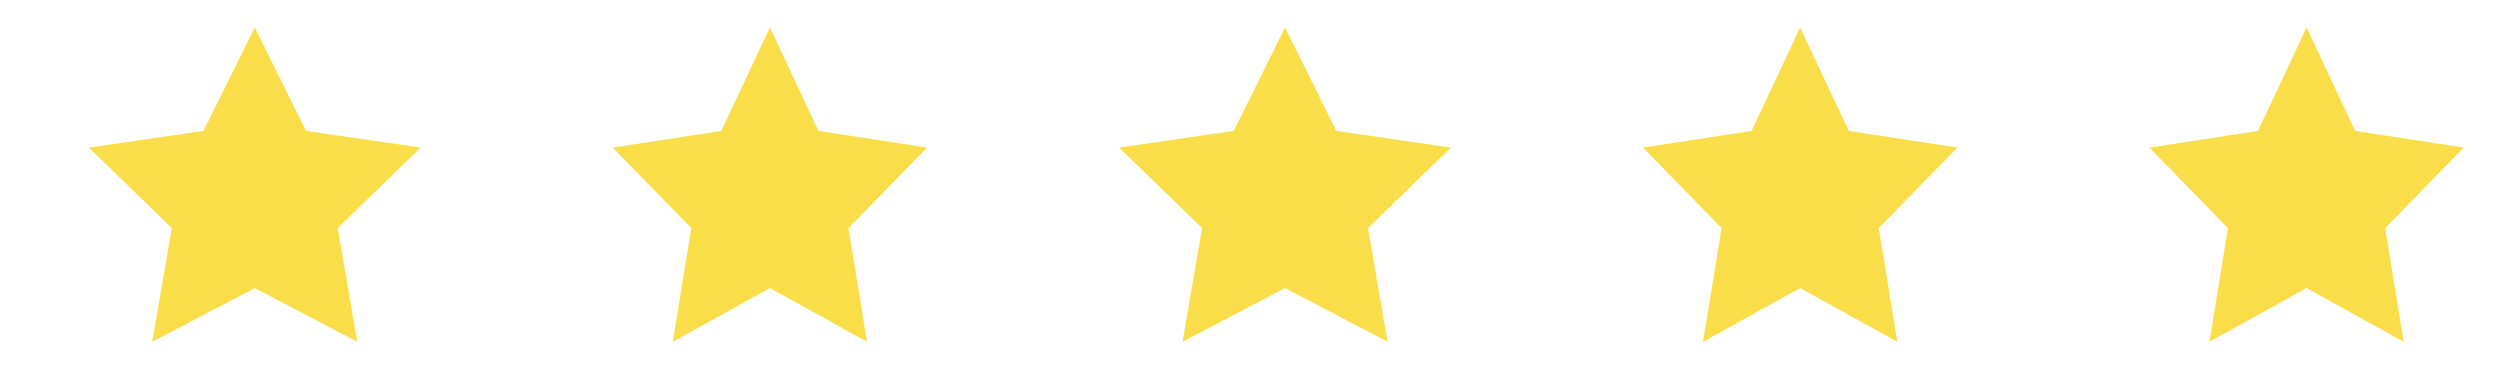
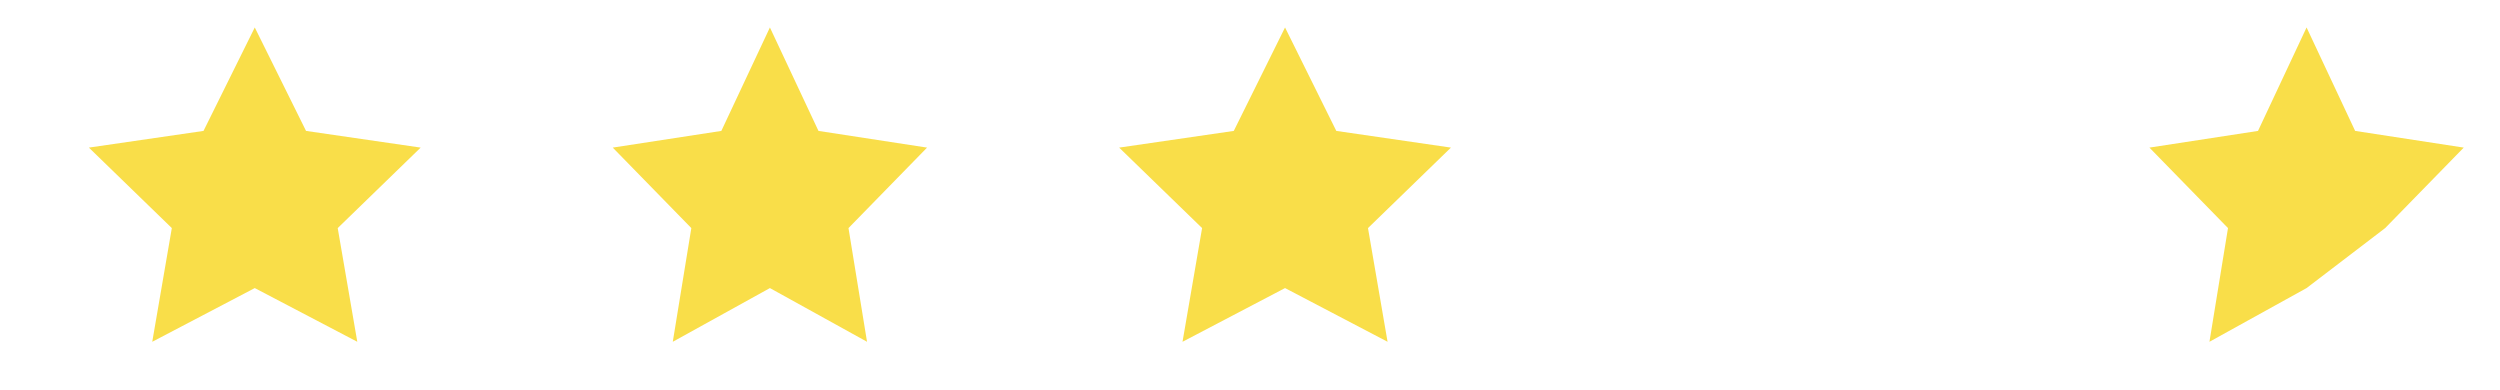
<svg xmlns="http://www.w3.org/2000/svg" width="859" height="134" viewBox="0 0 859 134" fill="none">
  <path d="M87.539 9.436L105.152 44.981L144.539 50.716L116.039 78.369L122.765 117.436L87.539 98.981L52.313 117.436L59.039 78.369L30.539 50.716L69.926 44.981L87.539 9.436Z" fill="#F9DE49" />
  <path d="M264.54 9.436L281.226 44.981L318.54 50.716L291.54 78.369L297.912 117.436L264.54 98.981L231.168 117.436L237.54 78.369L210.54 50.716L247.854 44.981L264.54 9.436Z" fill="#F9DE49" />
  <path d="M441.54 9.435L459.153 44.981L498.54 50.716L470.04 78.369L476.766 117.435L441.54 98.981L406.314 117.435L413.04 78.369L384.54 50.716L423.927 44.981L441.54 9.435Z" fill="#F9DE49" />
-   <path d="M618.54 9.436L635.226 44.981L672.54 50.716L645.54 78.369L651.912 117.436L618.54 98.981L585.168 117.436L591.54 78.369L564.54 50.716L601.854 44.981L618.54 9.436Z" fill="#F9DE49" />
-   <path d="M792.54 9.436L809.226 44.981L846.54 50.716L819.54 78.369L825.912 117.436L792.54 98.981L759.168 117.436L765.54 78.369L738.54 50.716L775.854 44.981L792.54 9.436Z" fill="#F9DE49" />
+   <path d="M792.54 9.436L809.226 44.981L846.54 50.716L819.54 78.369L792.54 98.981L759.168 117.436L765.54 78.369L738.54 50.716L775.854 44.981L792.54 9.436Z" fill="#F9DE49" />
</svg>